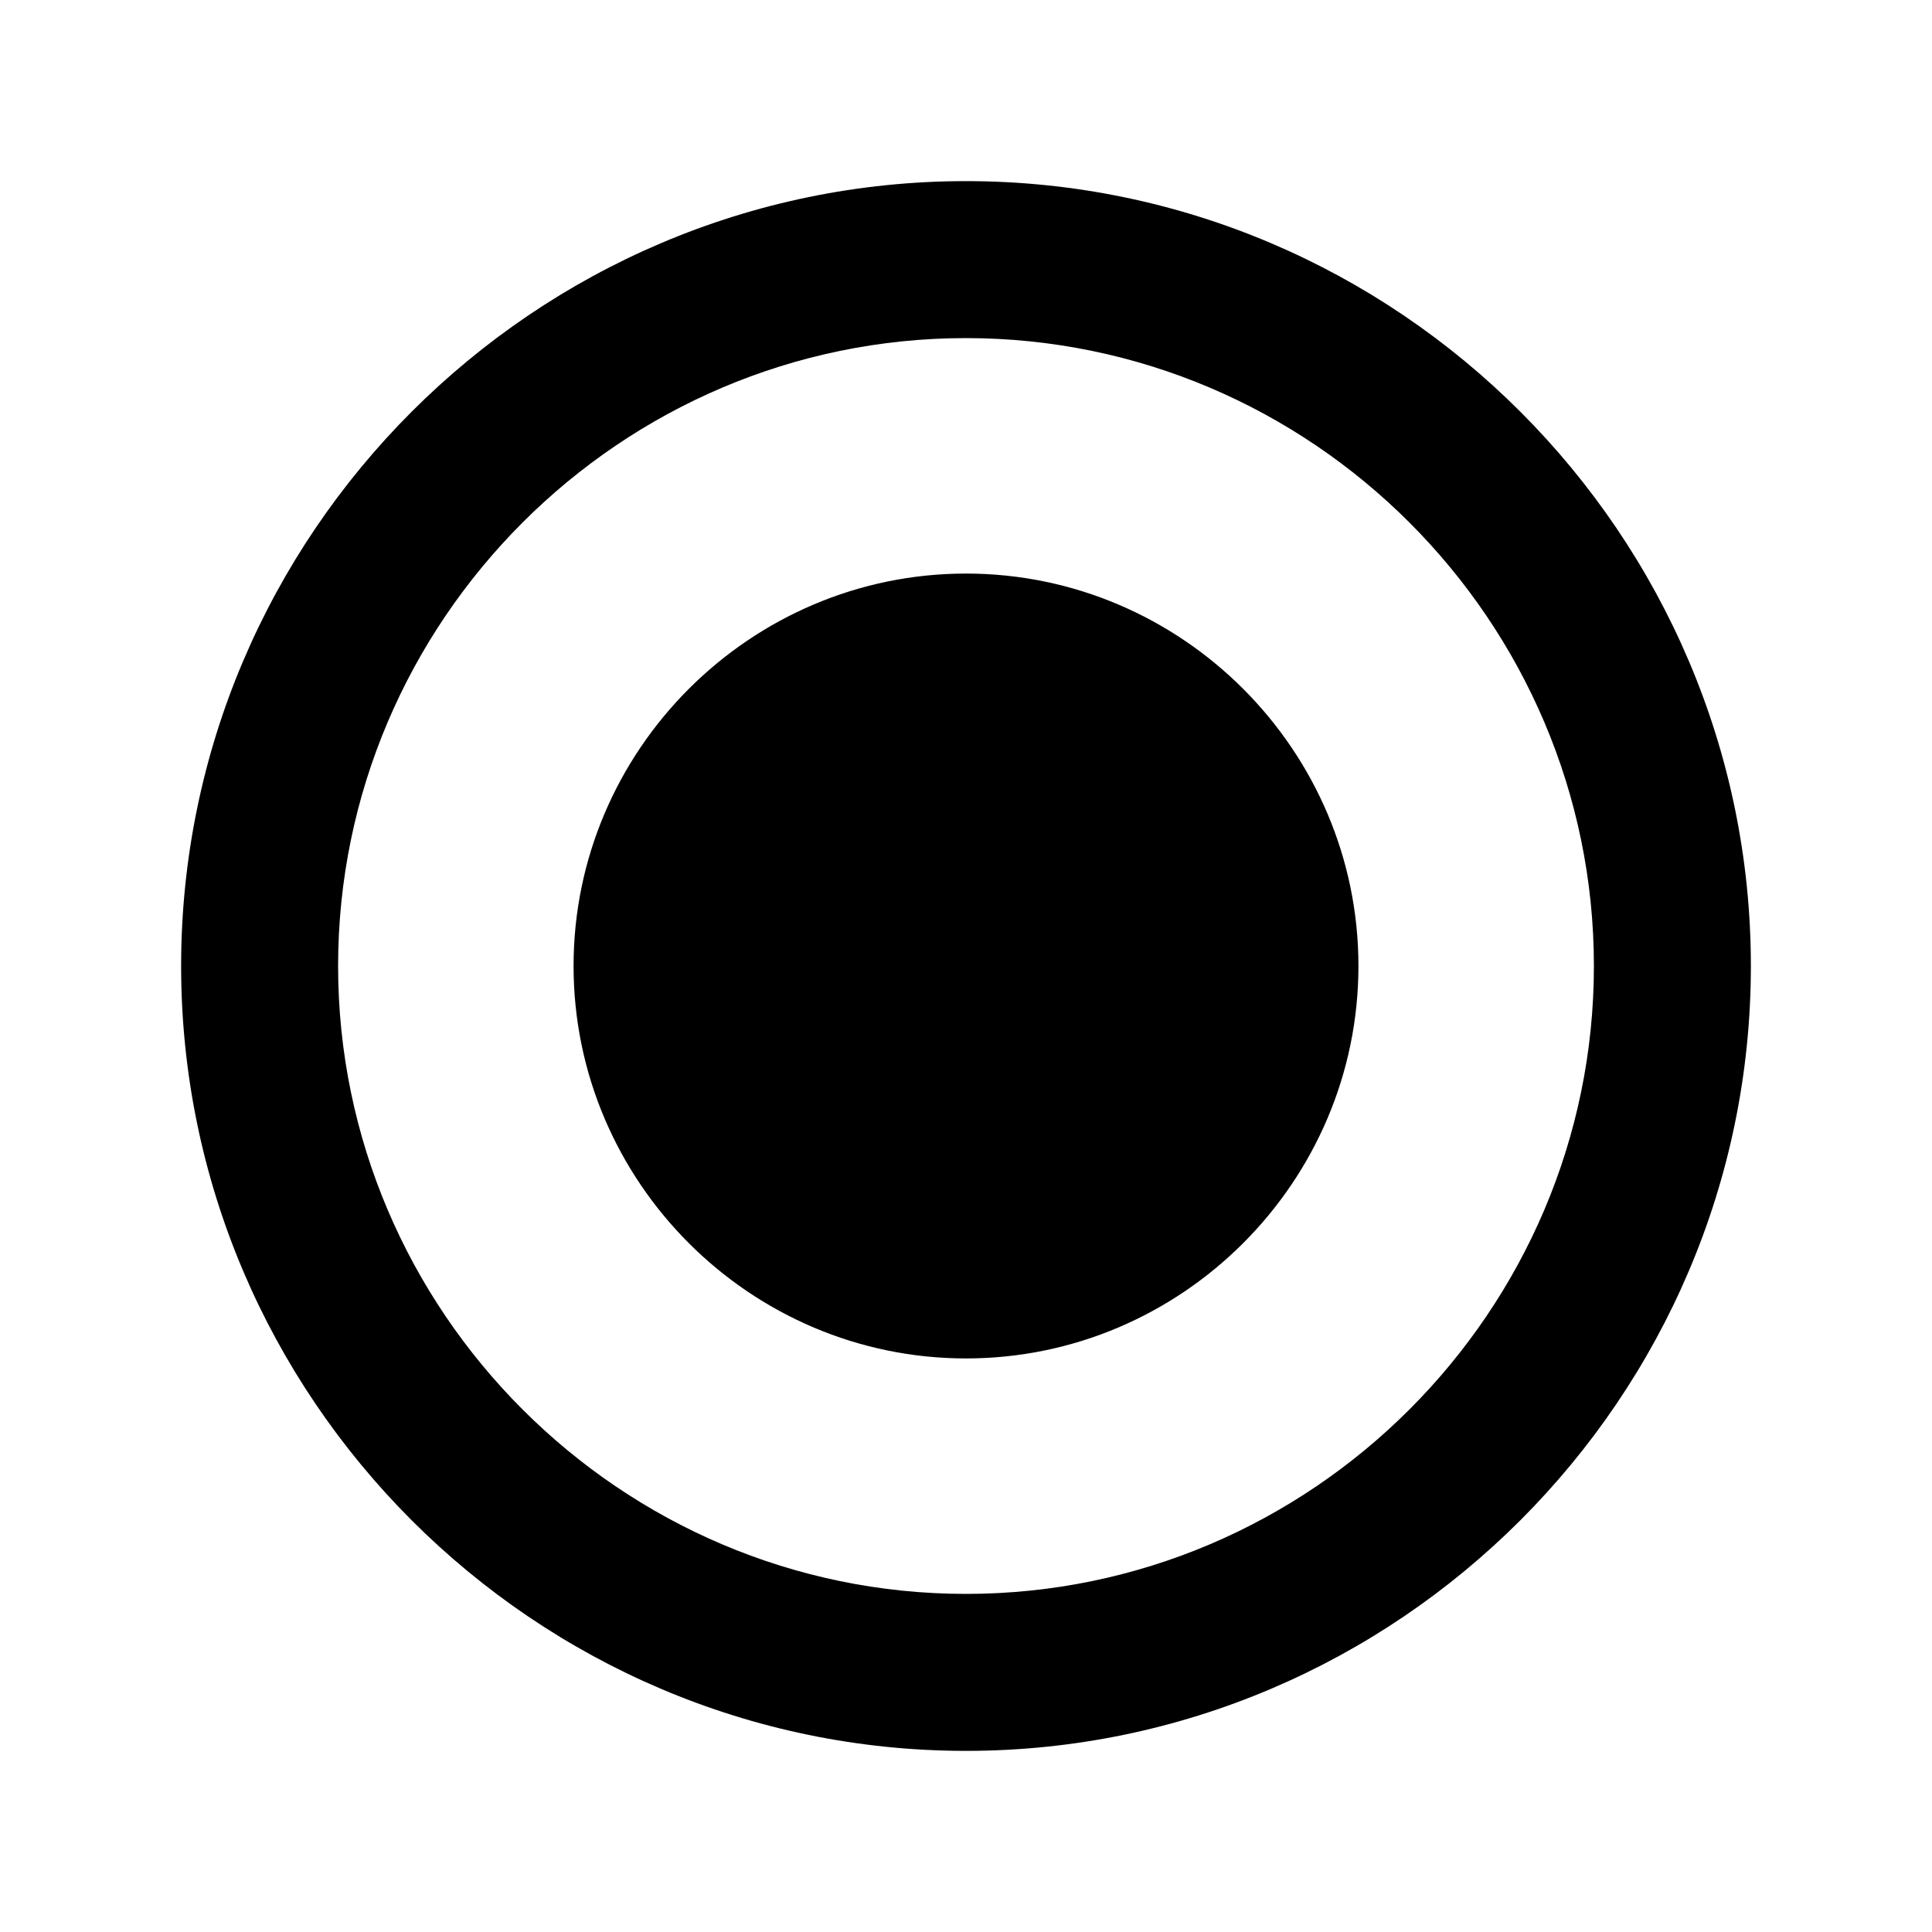
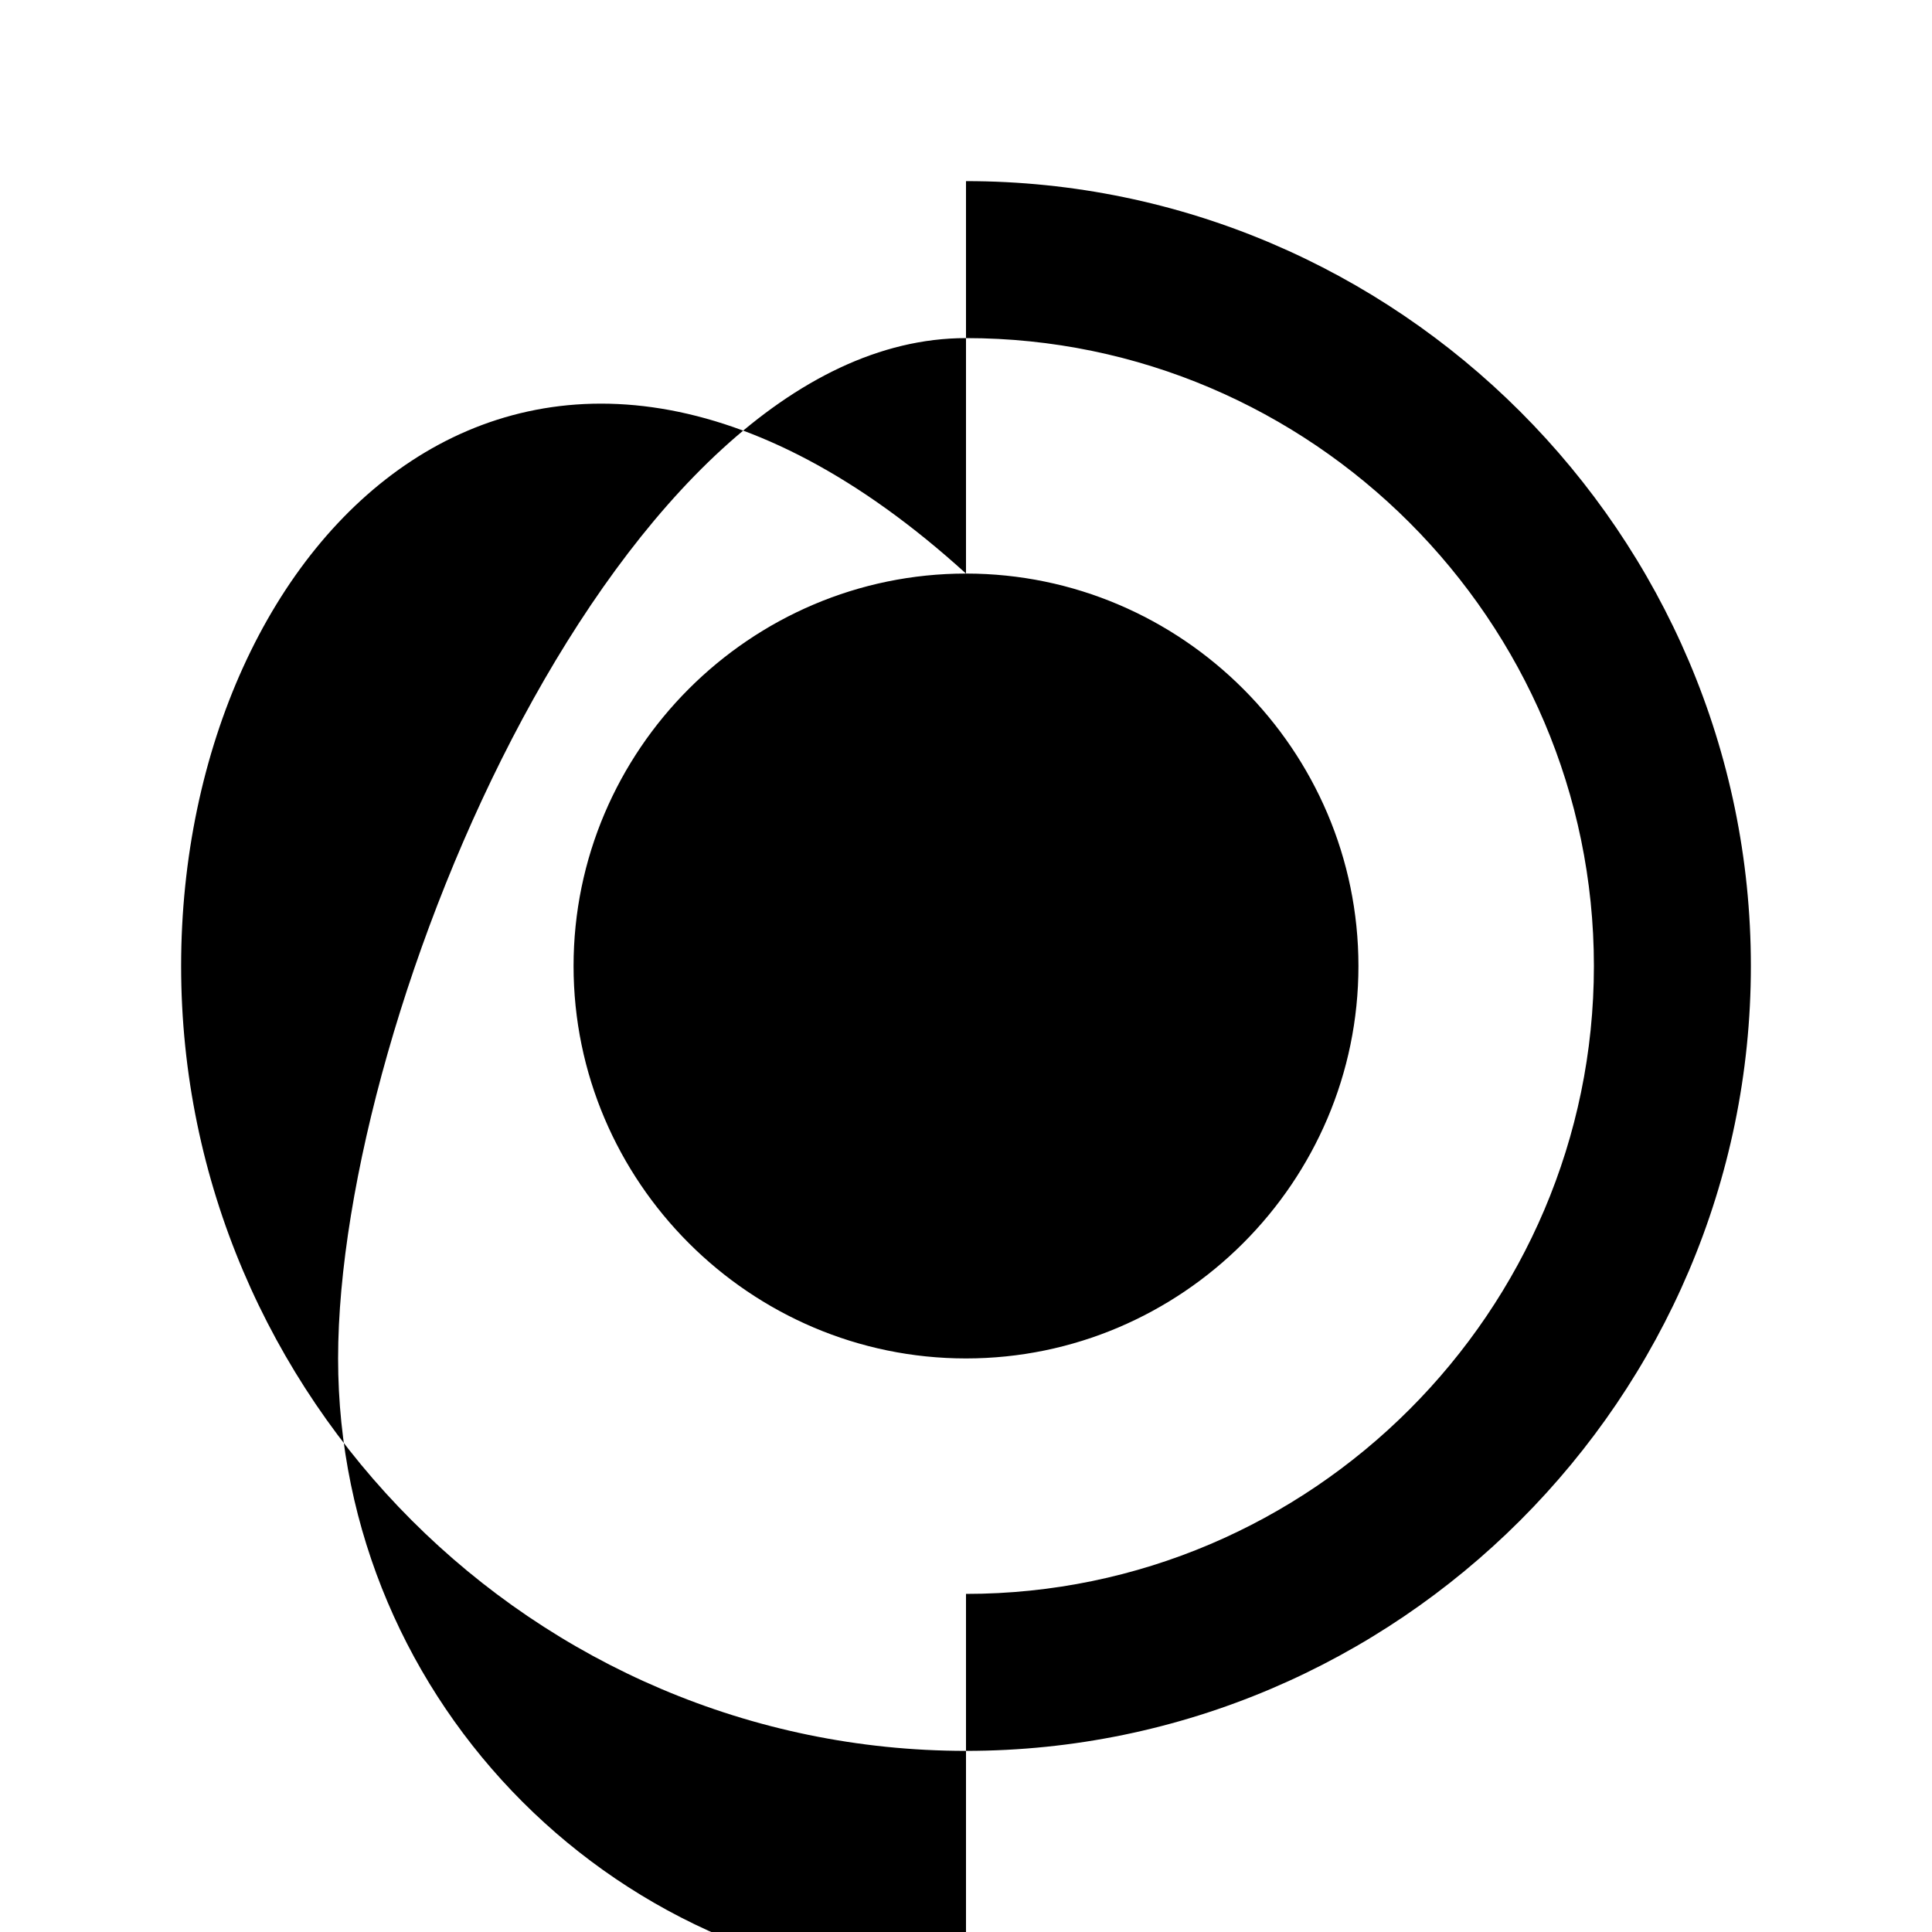
<svg xmlns="http://www.w3.org/2000/svg" width="512" height="512" viewBox="0 0 512 512">
-   <path d="M256 152c-57.2 0-104 46.8-104 104s46.8 104 104 104 104-46.8 104-104-46.8-104-104-104zm0-104C141.601 48 48 141.601 48 256s93.601 208 208 208 208-93.601 208-208S370.399 48 256 48zm0 374.4c-91.518 0-166.4-74.883-166.4-166.4S164.482 89.6 256 89.6 422.4 164.482 422.4 256 347.518 422.4 256 422.4z" />
+   <path d="M256 152c-57.2 0-104 46.8-104 104s46.8 104 104 104 104-46.8 104-104-46.8-104-104-104zC141.601 48 48 141.601 48 256s93.601 208 208 208 208-93.601 208-208S370.399 48 256 48zm0 374.4c-91.518 0-166.4-74.883-166.4-166.4S164.482 89.6 256 89.6 422.4 164.482 422.4 256 347.518 422.4 256 422.4z" />
</svg>